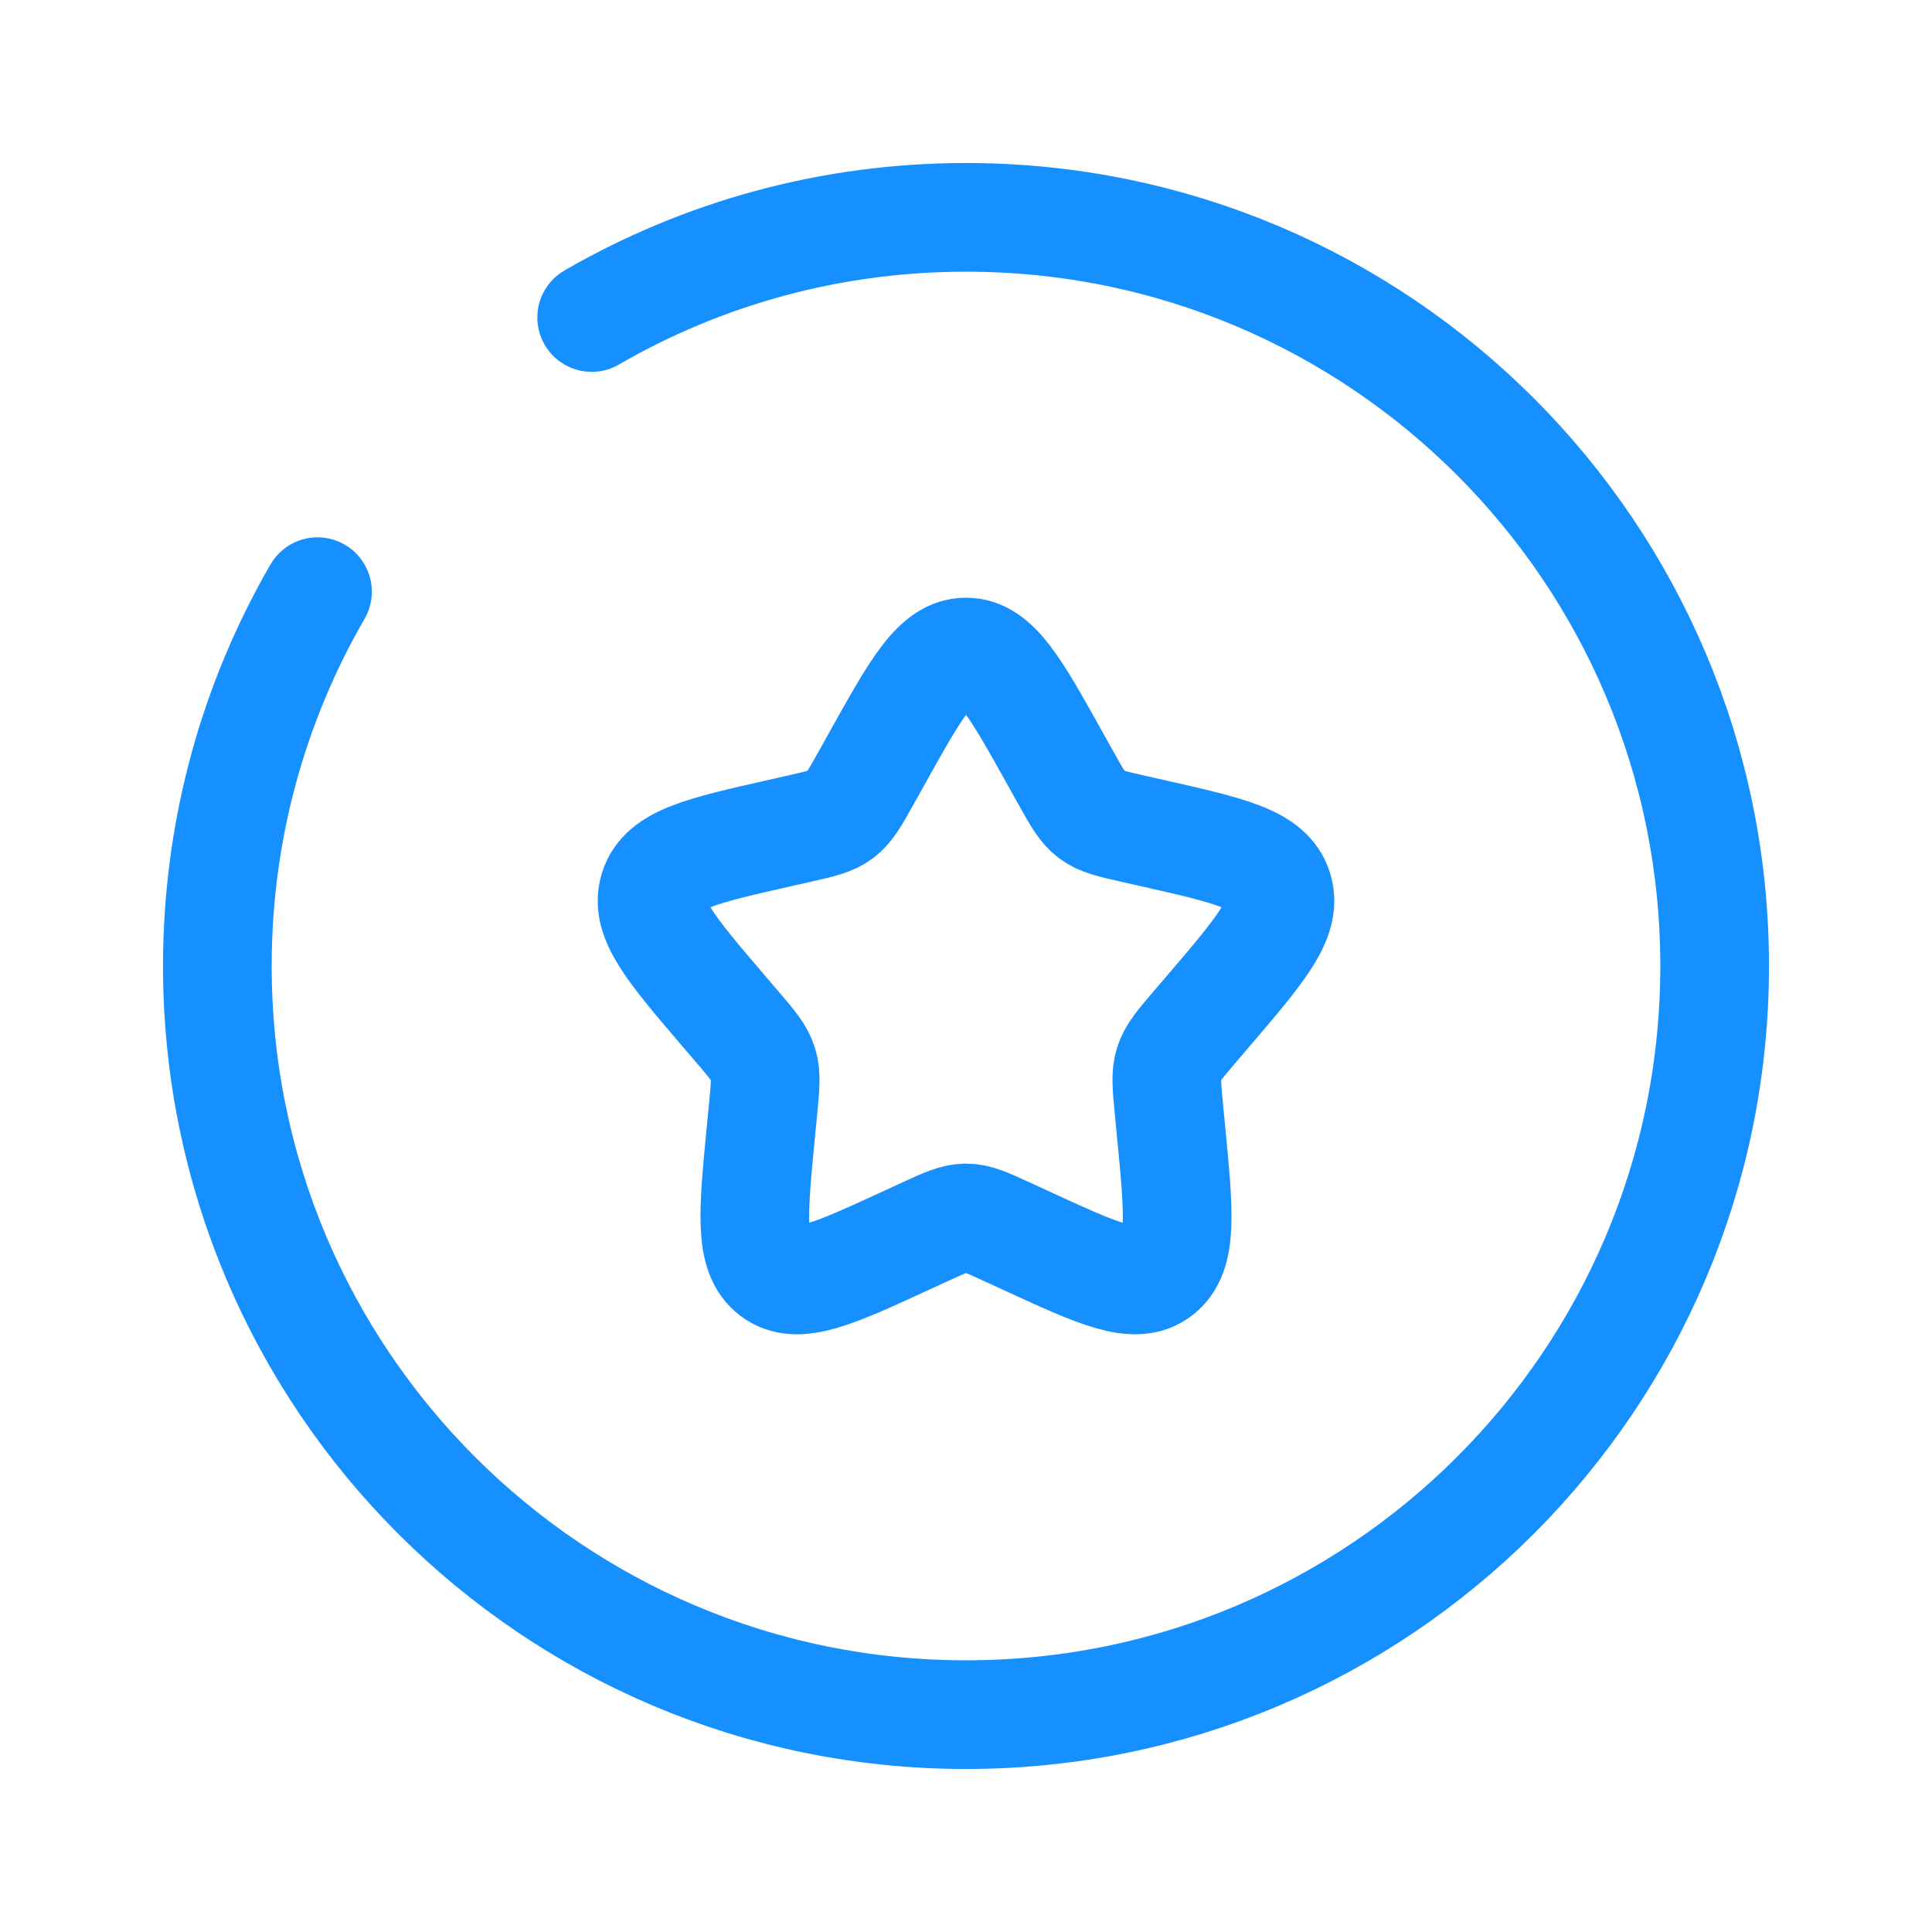
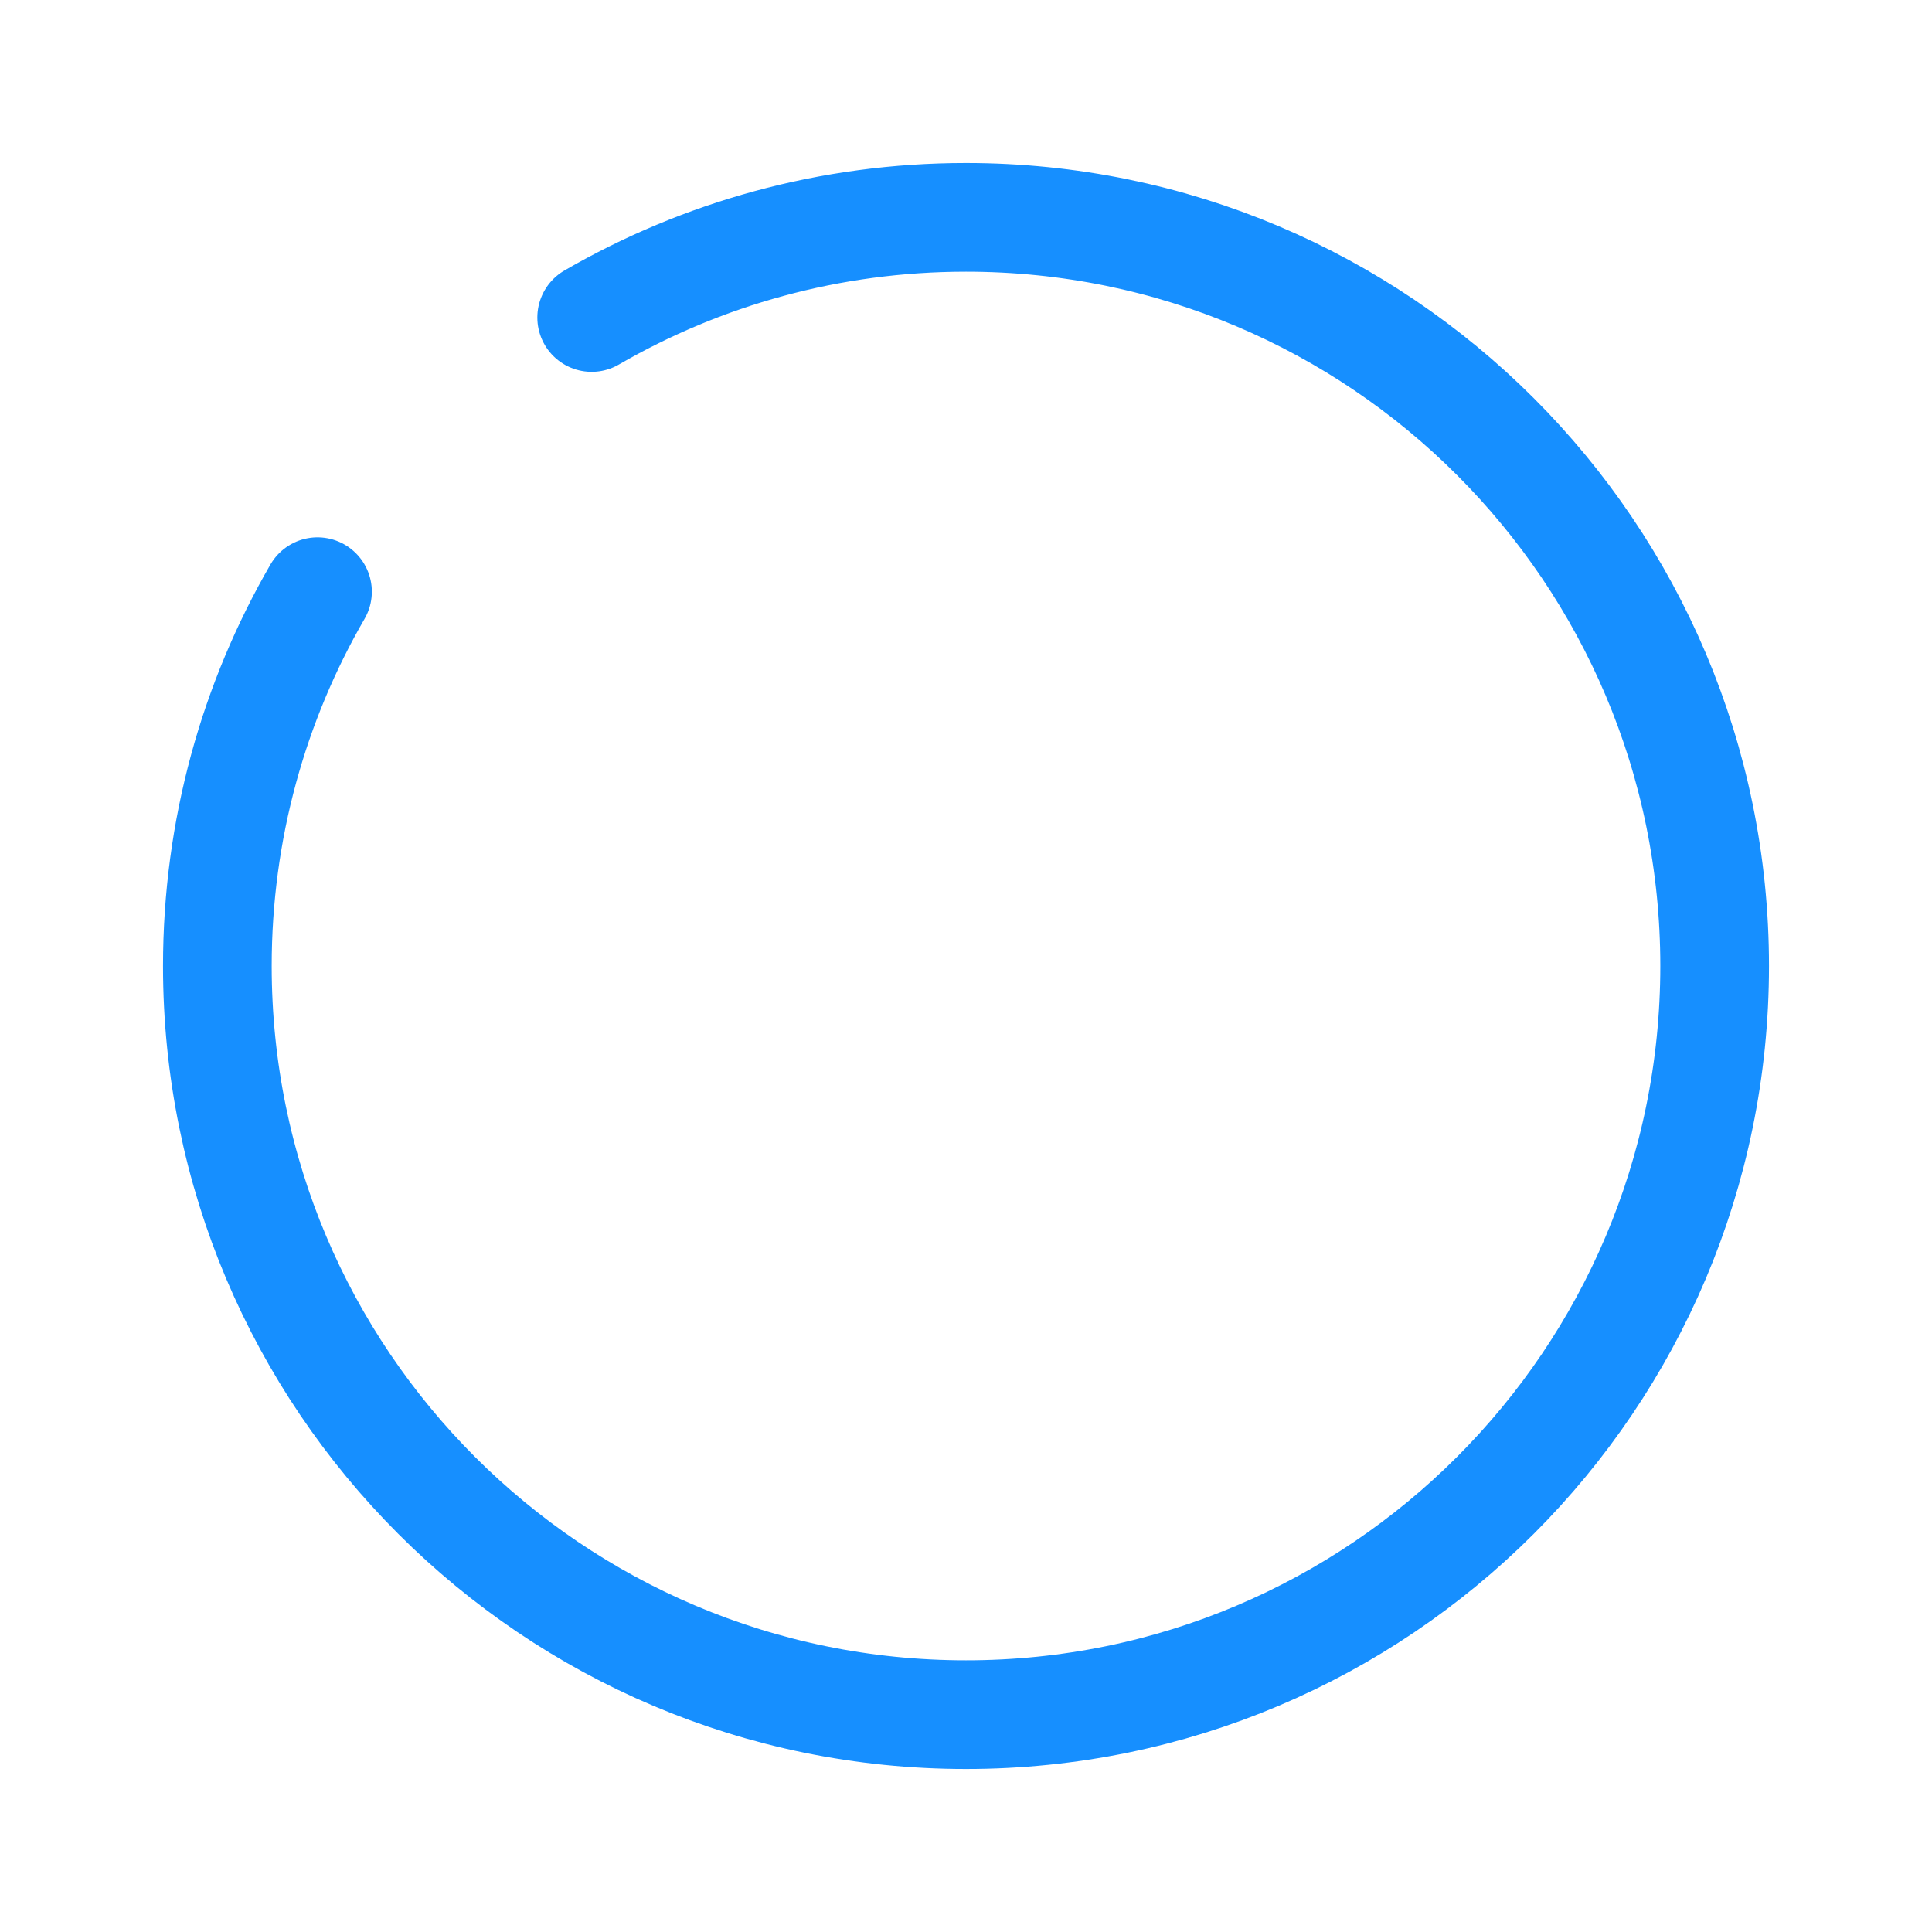
<svg xmlns="http://www.w3.org/2000/svg" width="160" height="160" viewBox="0 0 160 160" fill="none">
-   <path d="M72.599 62.862C75.891 56.954 77.538 54 80 54C82.462 54 84.109 56.954 87.402 62.862L88.254 64.39C89.19 66.069 89.658 66.908 90.387 67.462C91.117 68.016 92.026 68.222 93.843 68.633L95.497 69.007C101.893 70.454 105.09 71.177 105.851 73.624C106.612 76.071 104.432 78.619 100.072 83.718L98.944 85.037C97.705 86.486 97.085 87.21 96.807 88.106C96.528 89.002 96.622 89.968 96.809 91.901L96.979 93.662C97.638 100.463 97.969 103.865 95.976 105.377C93.985 106.889 90.991 105.51 85.003 102.753L83.454 102.04C81.752 101.256 80.902 100.864 80 100.864C79.099 100.864 78.248 101.256 76.546 102.04L74.997 102.753C69.009 105.51 66.015 106.889 64.023 105.377C62.032 103.865 62.361 100.463 63.02 93.662L63.191 91.901C63.378 89.968 63.472 89.002 63.193 88.106C62.915 87.21 62.295 86.486 61.056 85.037L59.928 83.718C55.568 78.619 53.389 76.071 54.149 73.624C54.91 71.177 58.108 70.454 64.503 69.007L66.157 68.633C67.974 68.222 68.883 68.016 69.613 67.462C70.342 66.908 70.81 66.069 71.746 64.39L72.599 62.862Z" stroke="#168FFF" stroke-width="9" />
  <path d="M49 26.294C58.119 21.019 68.707 18 80 18C114.241 18 142 45.758 142 80C142 114.241 114.241 142 80 142C45.758 142 18 114.241 18 80C18 68.707 21.019 58.119 26.294 49" stroke="#168FFF" stroke-width="9" stroke-linecap="round" />
</svg>